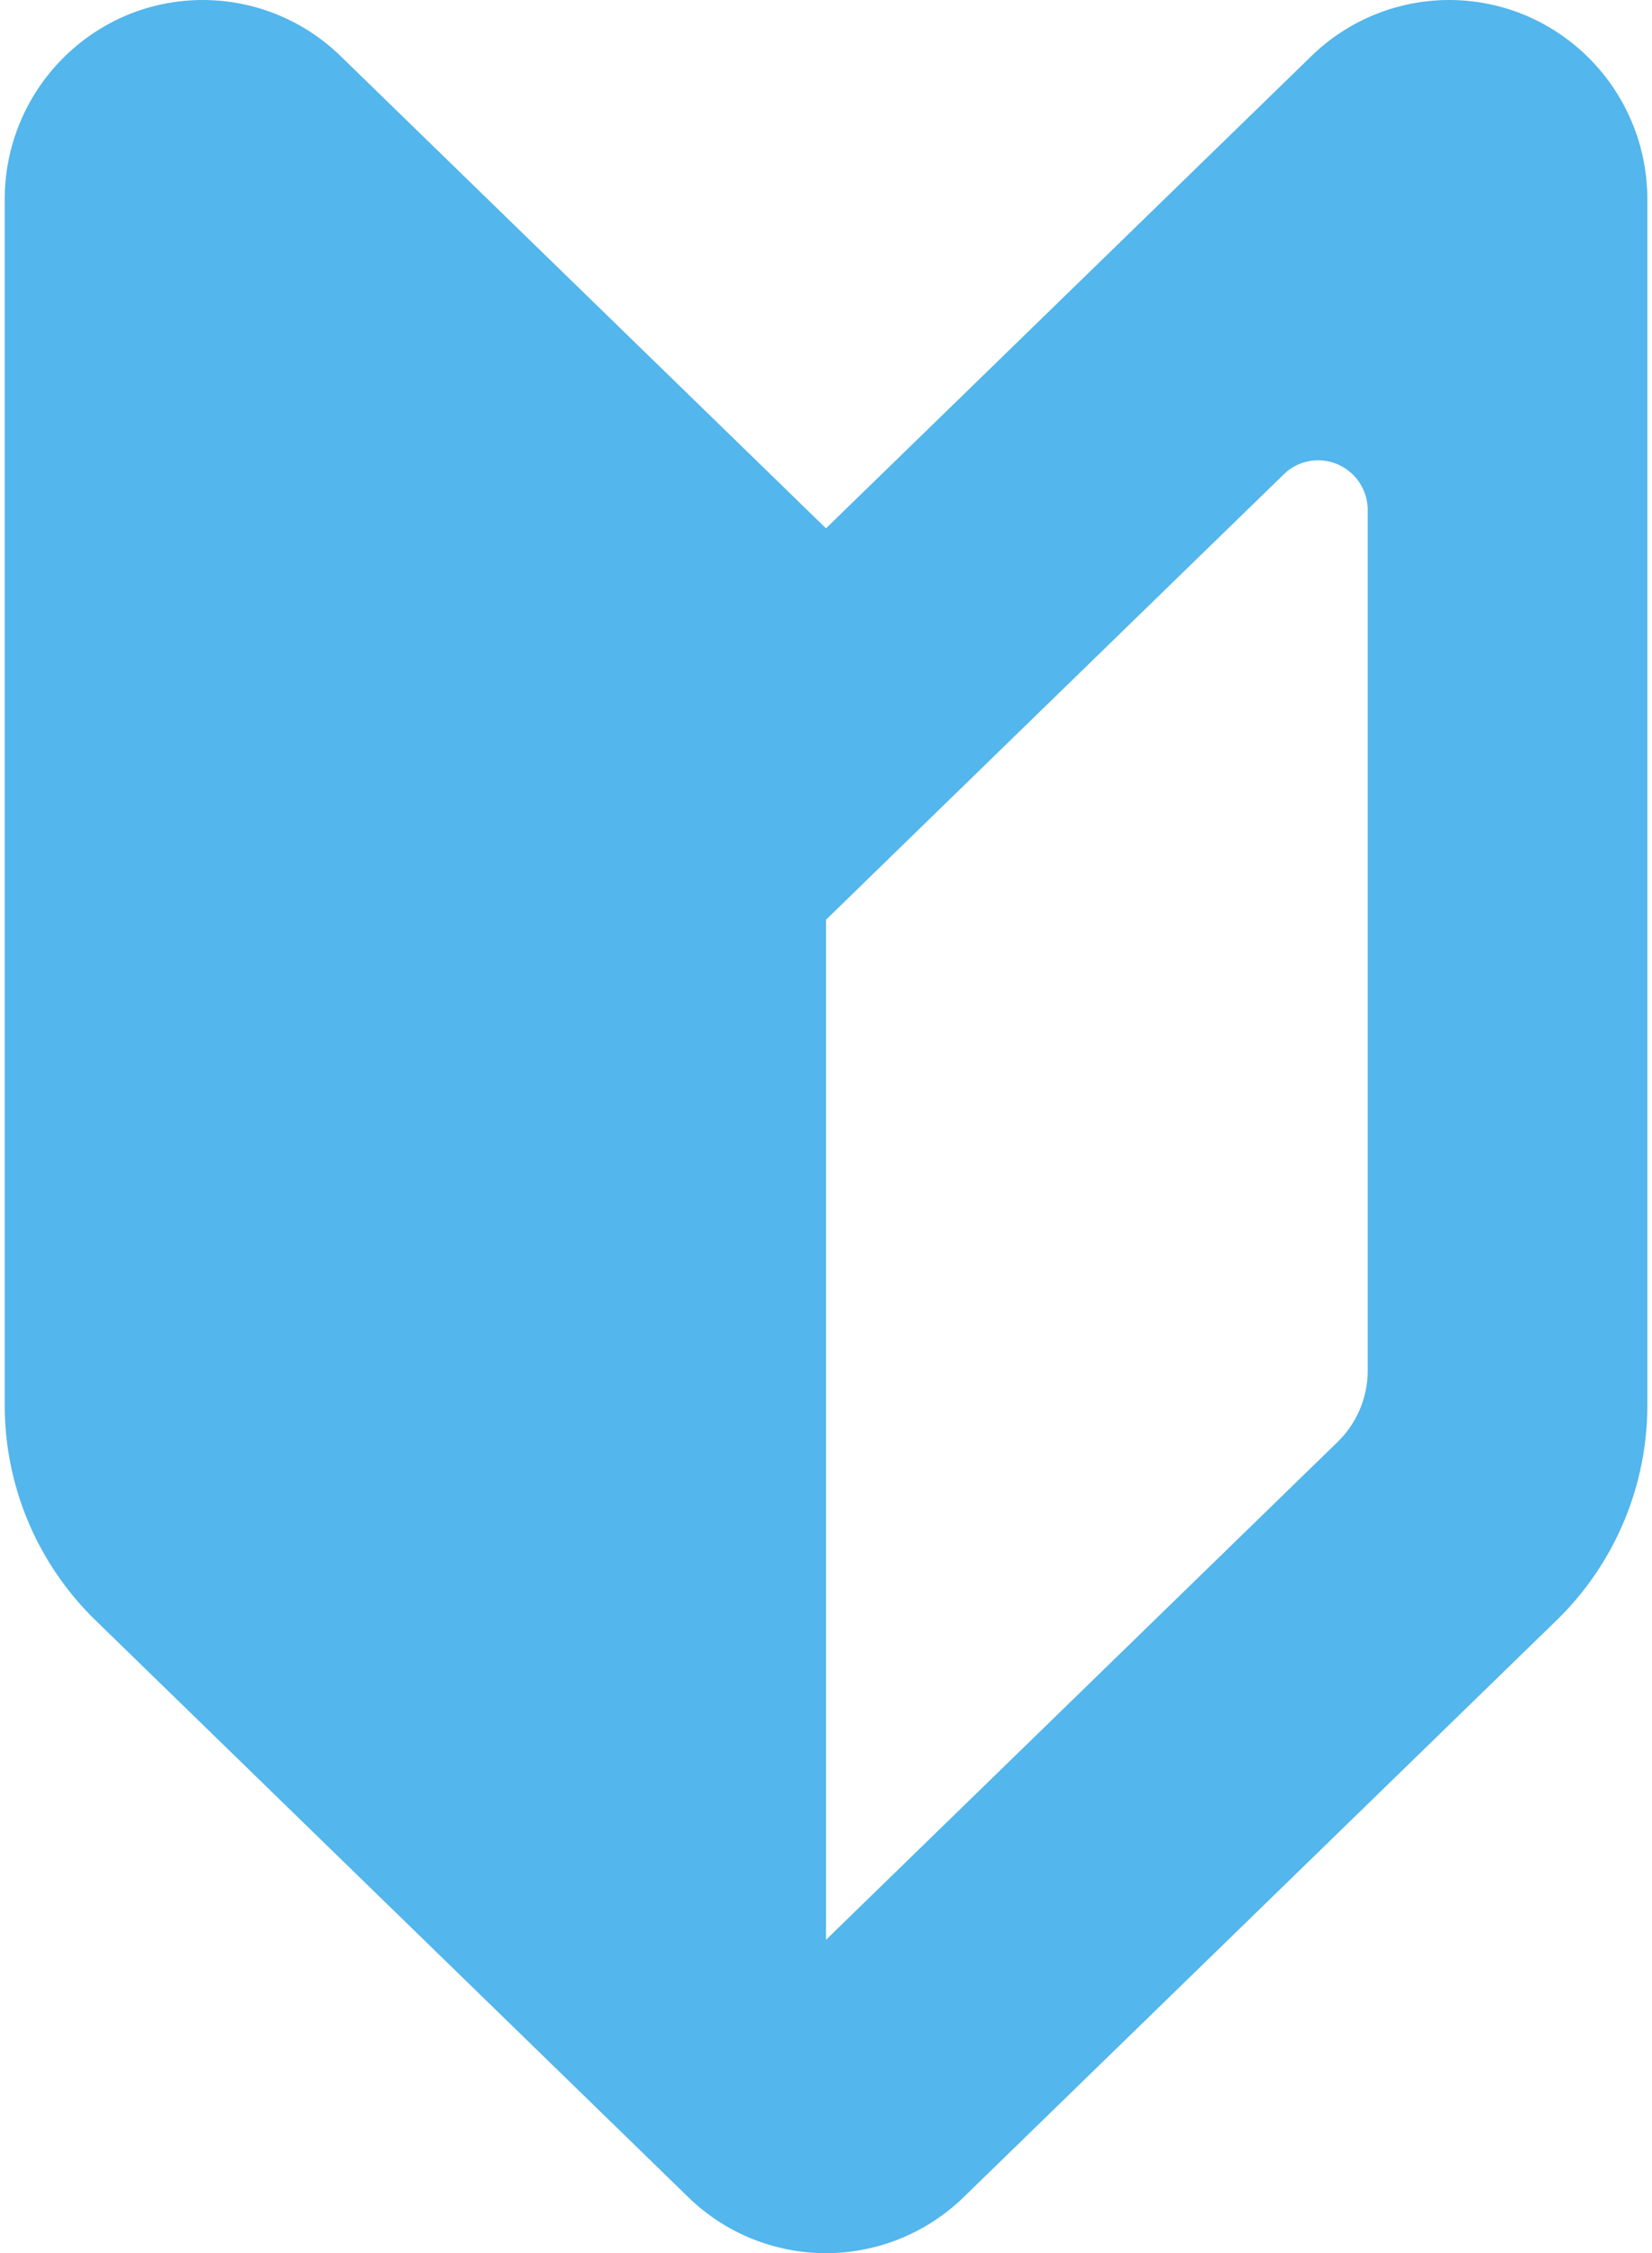
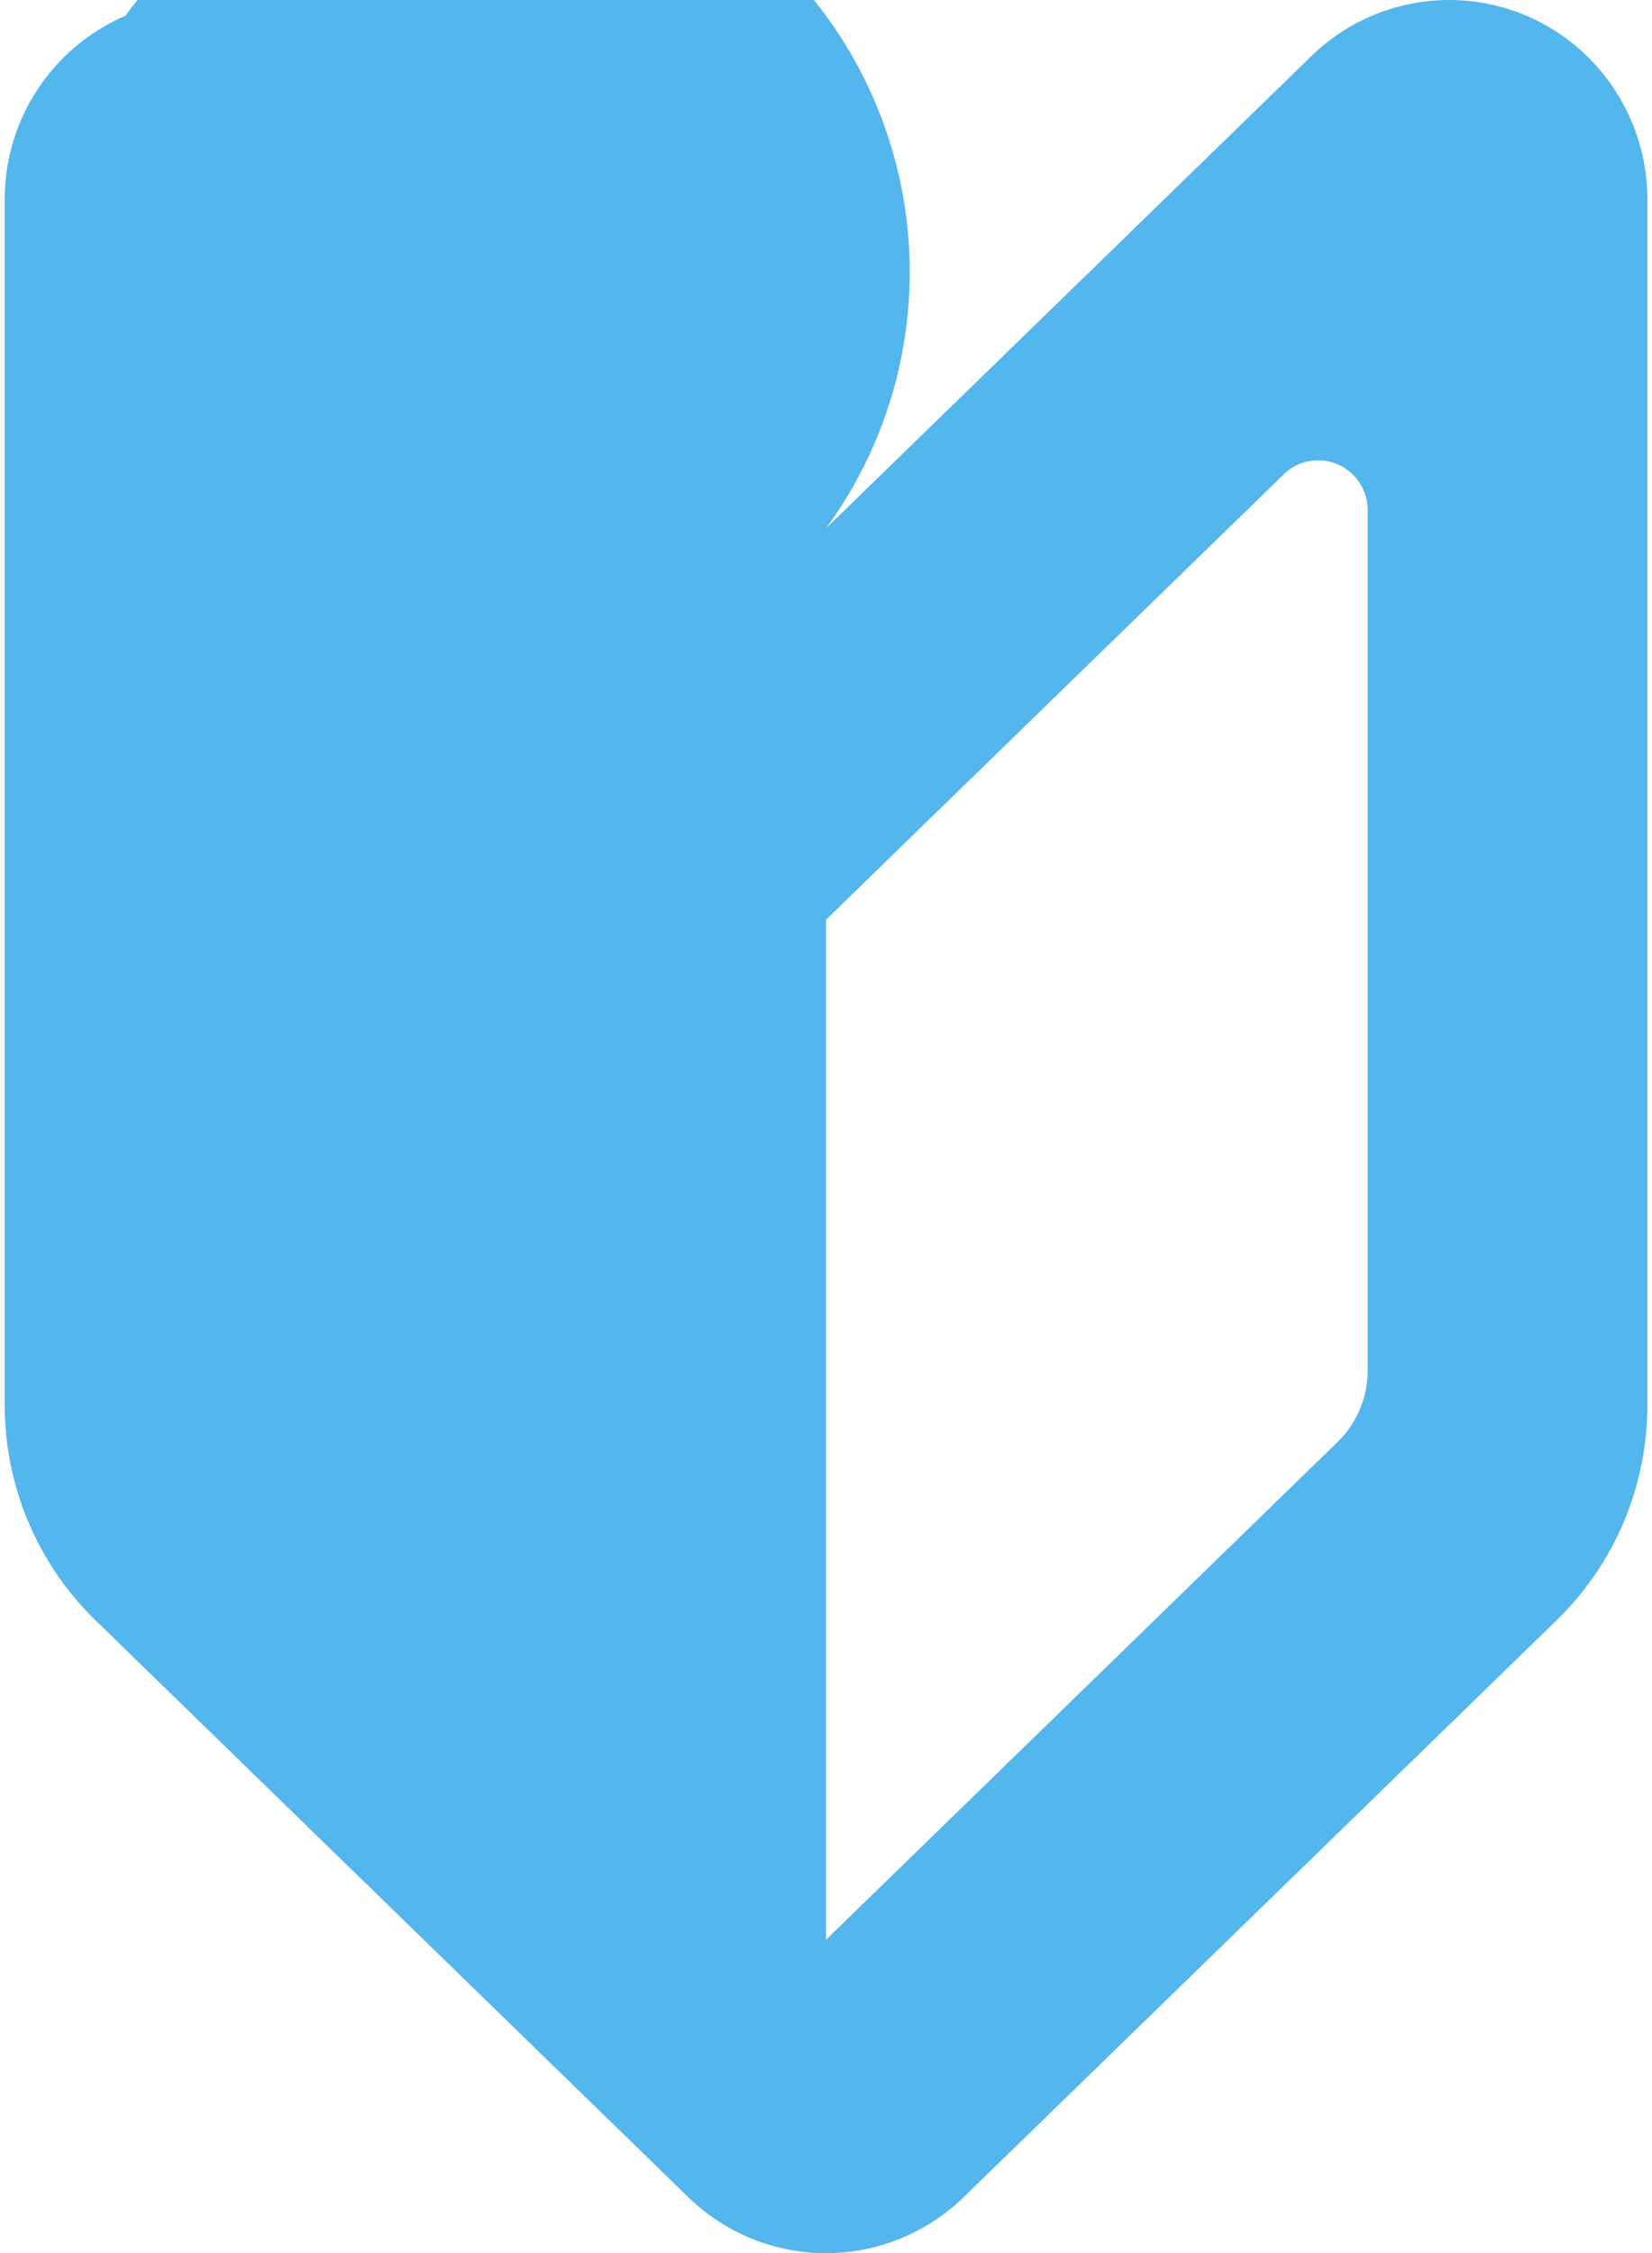
<svg xmlns="http://www.w3.org/2000/svg" viewBox="0 0 22 30">
-   <path d="M11 7.035L4.535.746A2.63 2.63 0 001.671.21 2.657 2.657 0 00.063 2.654V18.71a3.995 3.995 0 001.206 2.862l7.896 7.683a2.628 2.628 0 003.669 0l7.898-7.683a3.995 3.995 0 001.206-2.862V2.654A2.657 2.657 0 0020.329.21a2.63 2.63 0 00-2.864.536zm7.214 11.212a1.328 1.328 0 01-.402.954L11 25.829V12.247l1.294-1.26 4.802-4.671a.655.655 0 01.716-.134.663.663 0 01.402.61z" fill="#53b6ec" />
+   <path d="M11 7.035A2.63 2.63 0 001.671.21 2.657 2.657 0 00.063 2.654V18.71a3.995 3.995 0 001.206 2.862l7.896 7.683a2.628 2.628 0 003.669 0l7.898-7.683a3.995 3.995 0 001.206-2.862V2.654A2.657 2.657 0 0020.329.21a2.63 2.63 0 00-2.864.536zm7.214 11.212a1.328 1.328 0 01-.402.954L11 25.829V12.247l1.294-1.26 4.802-4.671a.655.655 0 01.716-.134.663.663 0 01.402.61z" fill="#53b6ec" />
</svg>